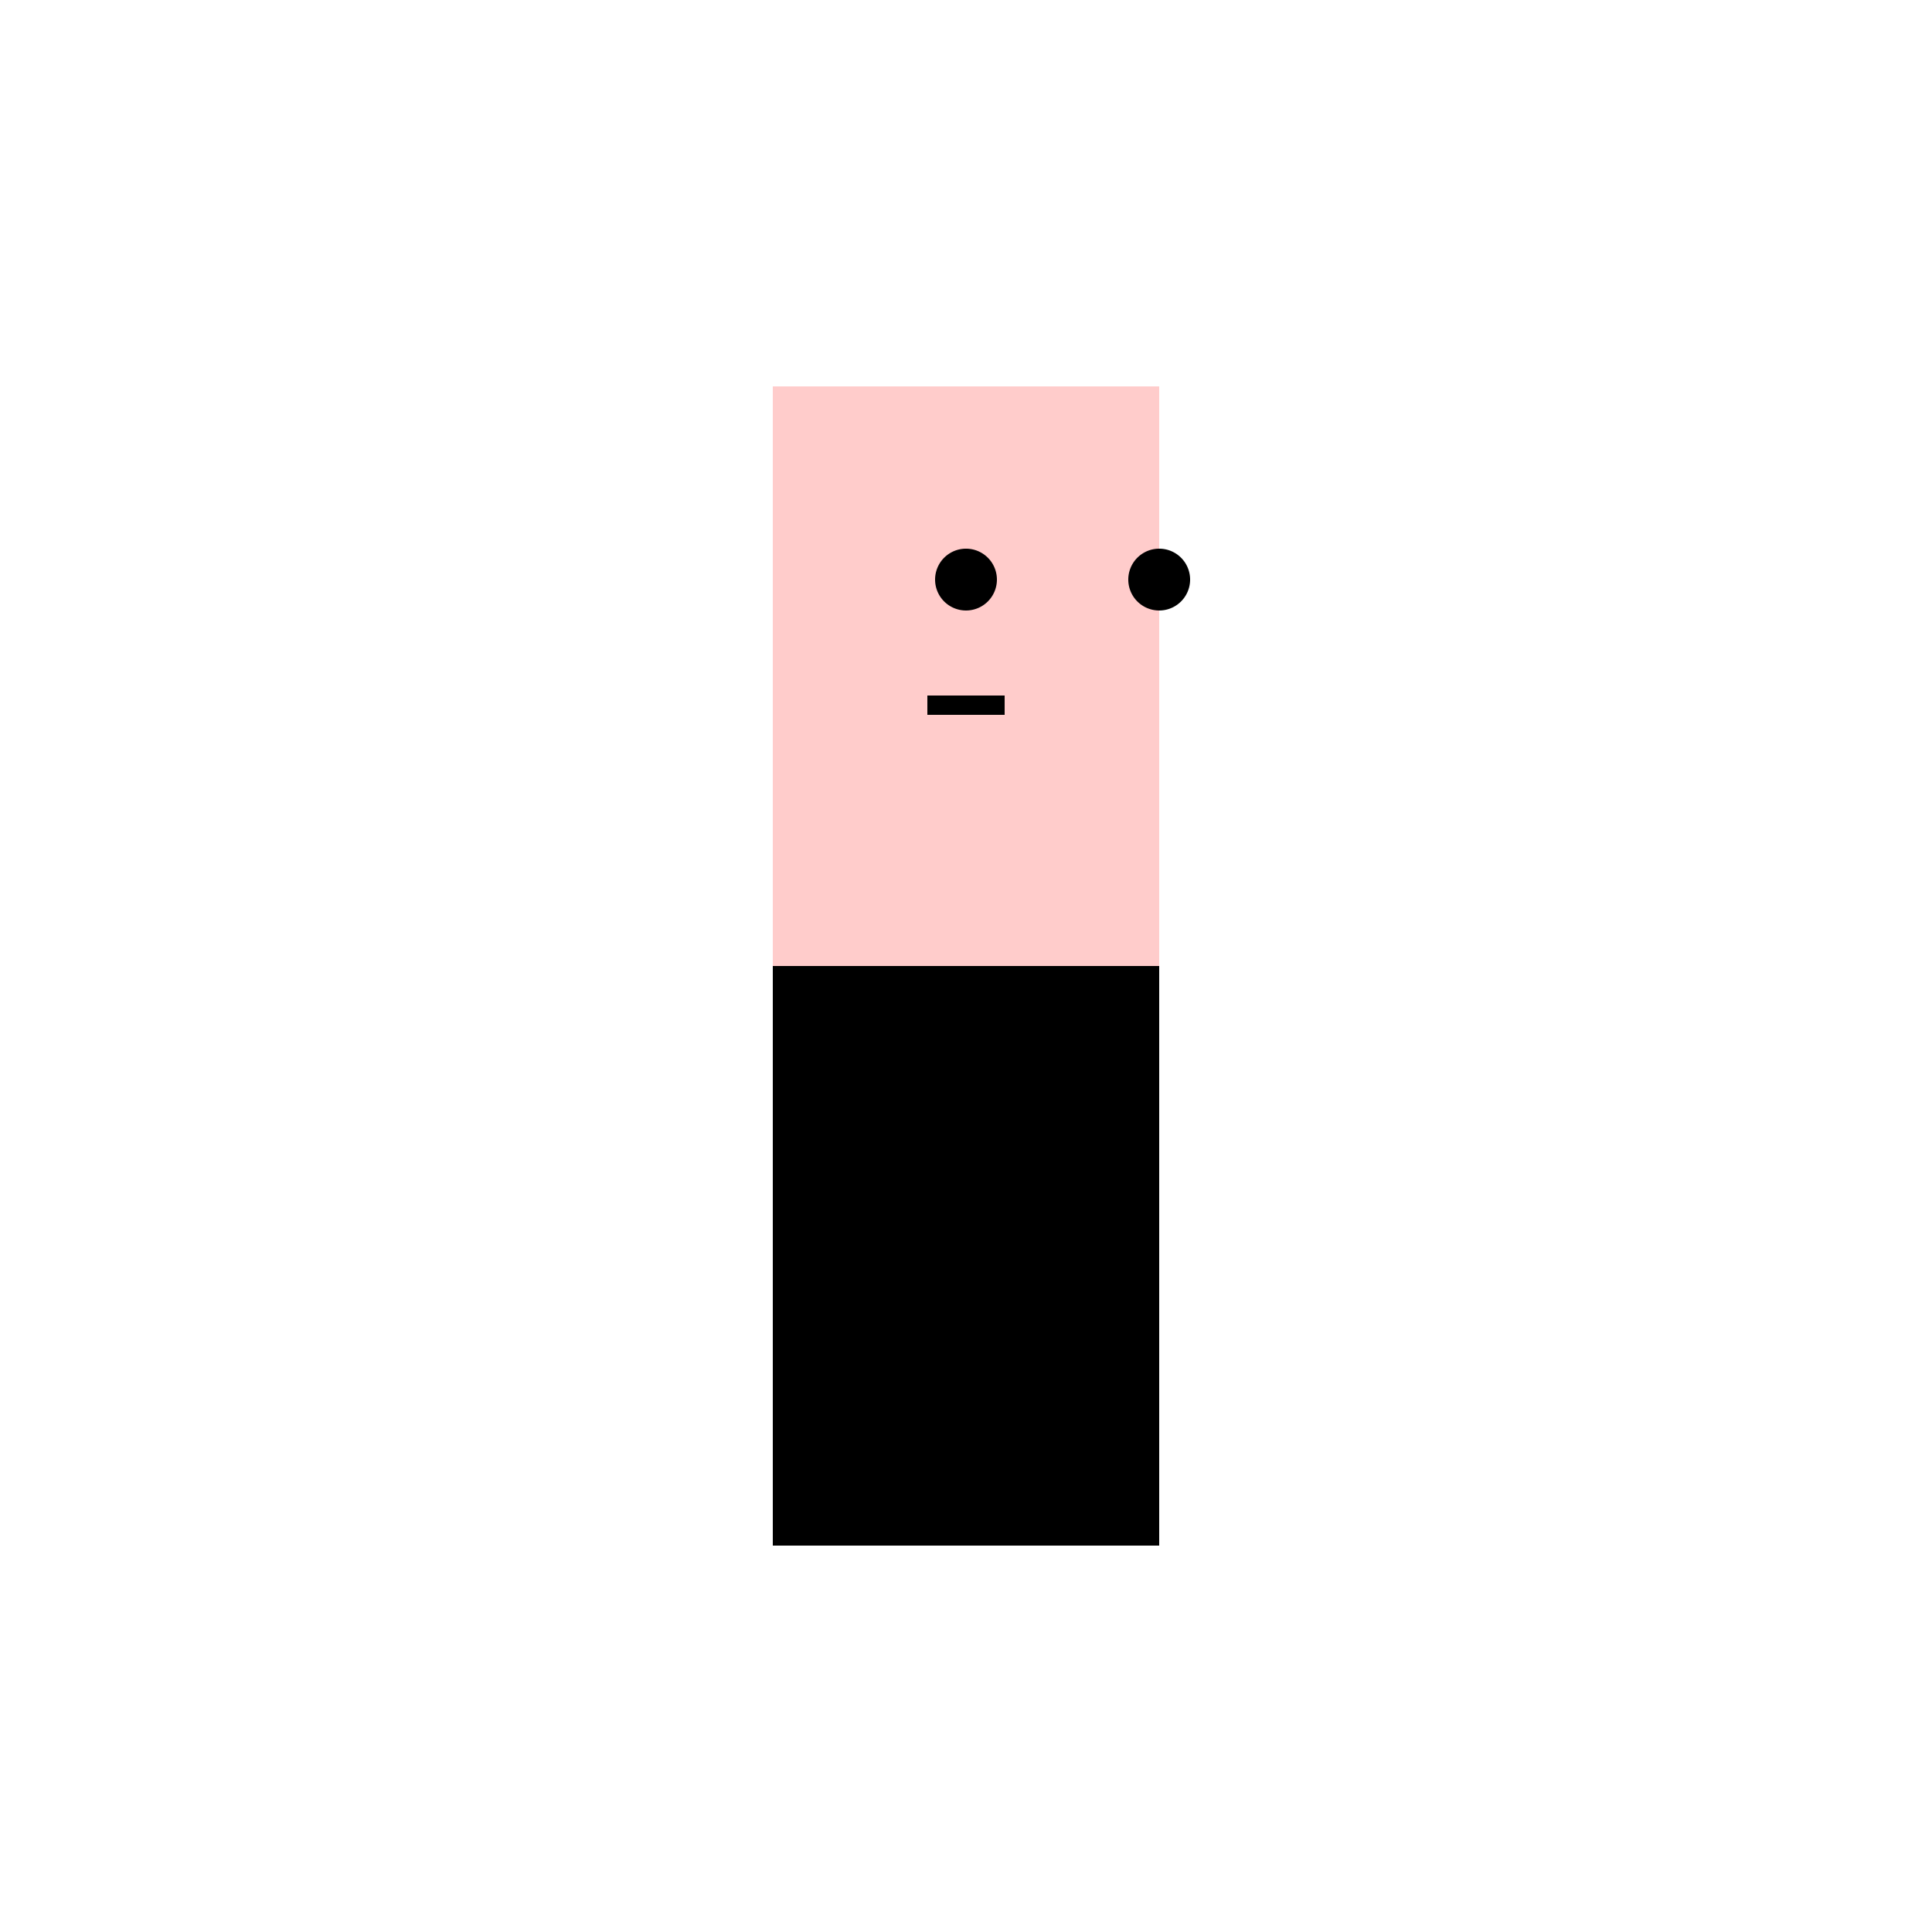
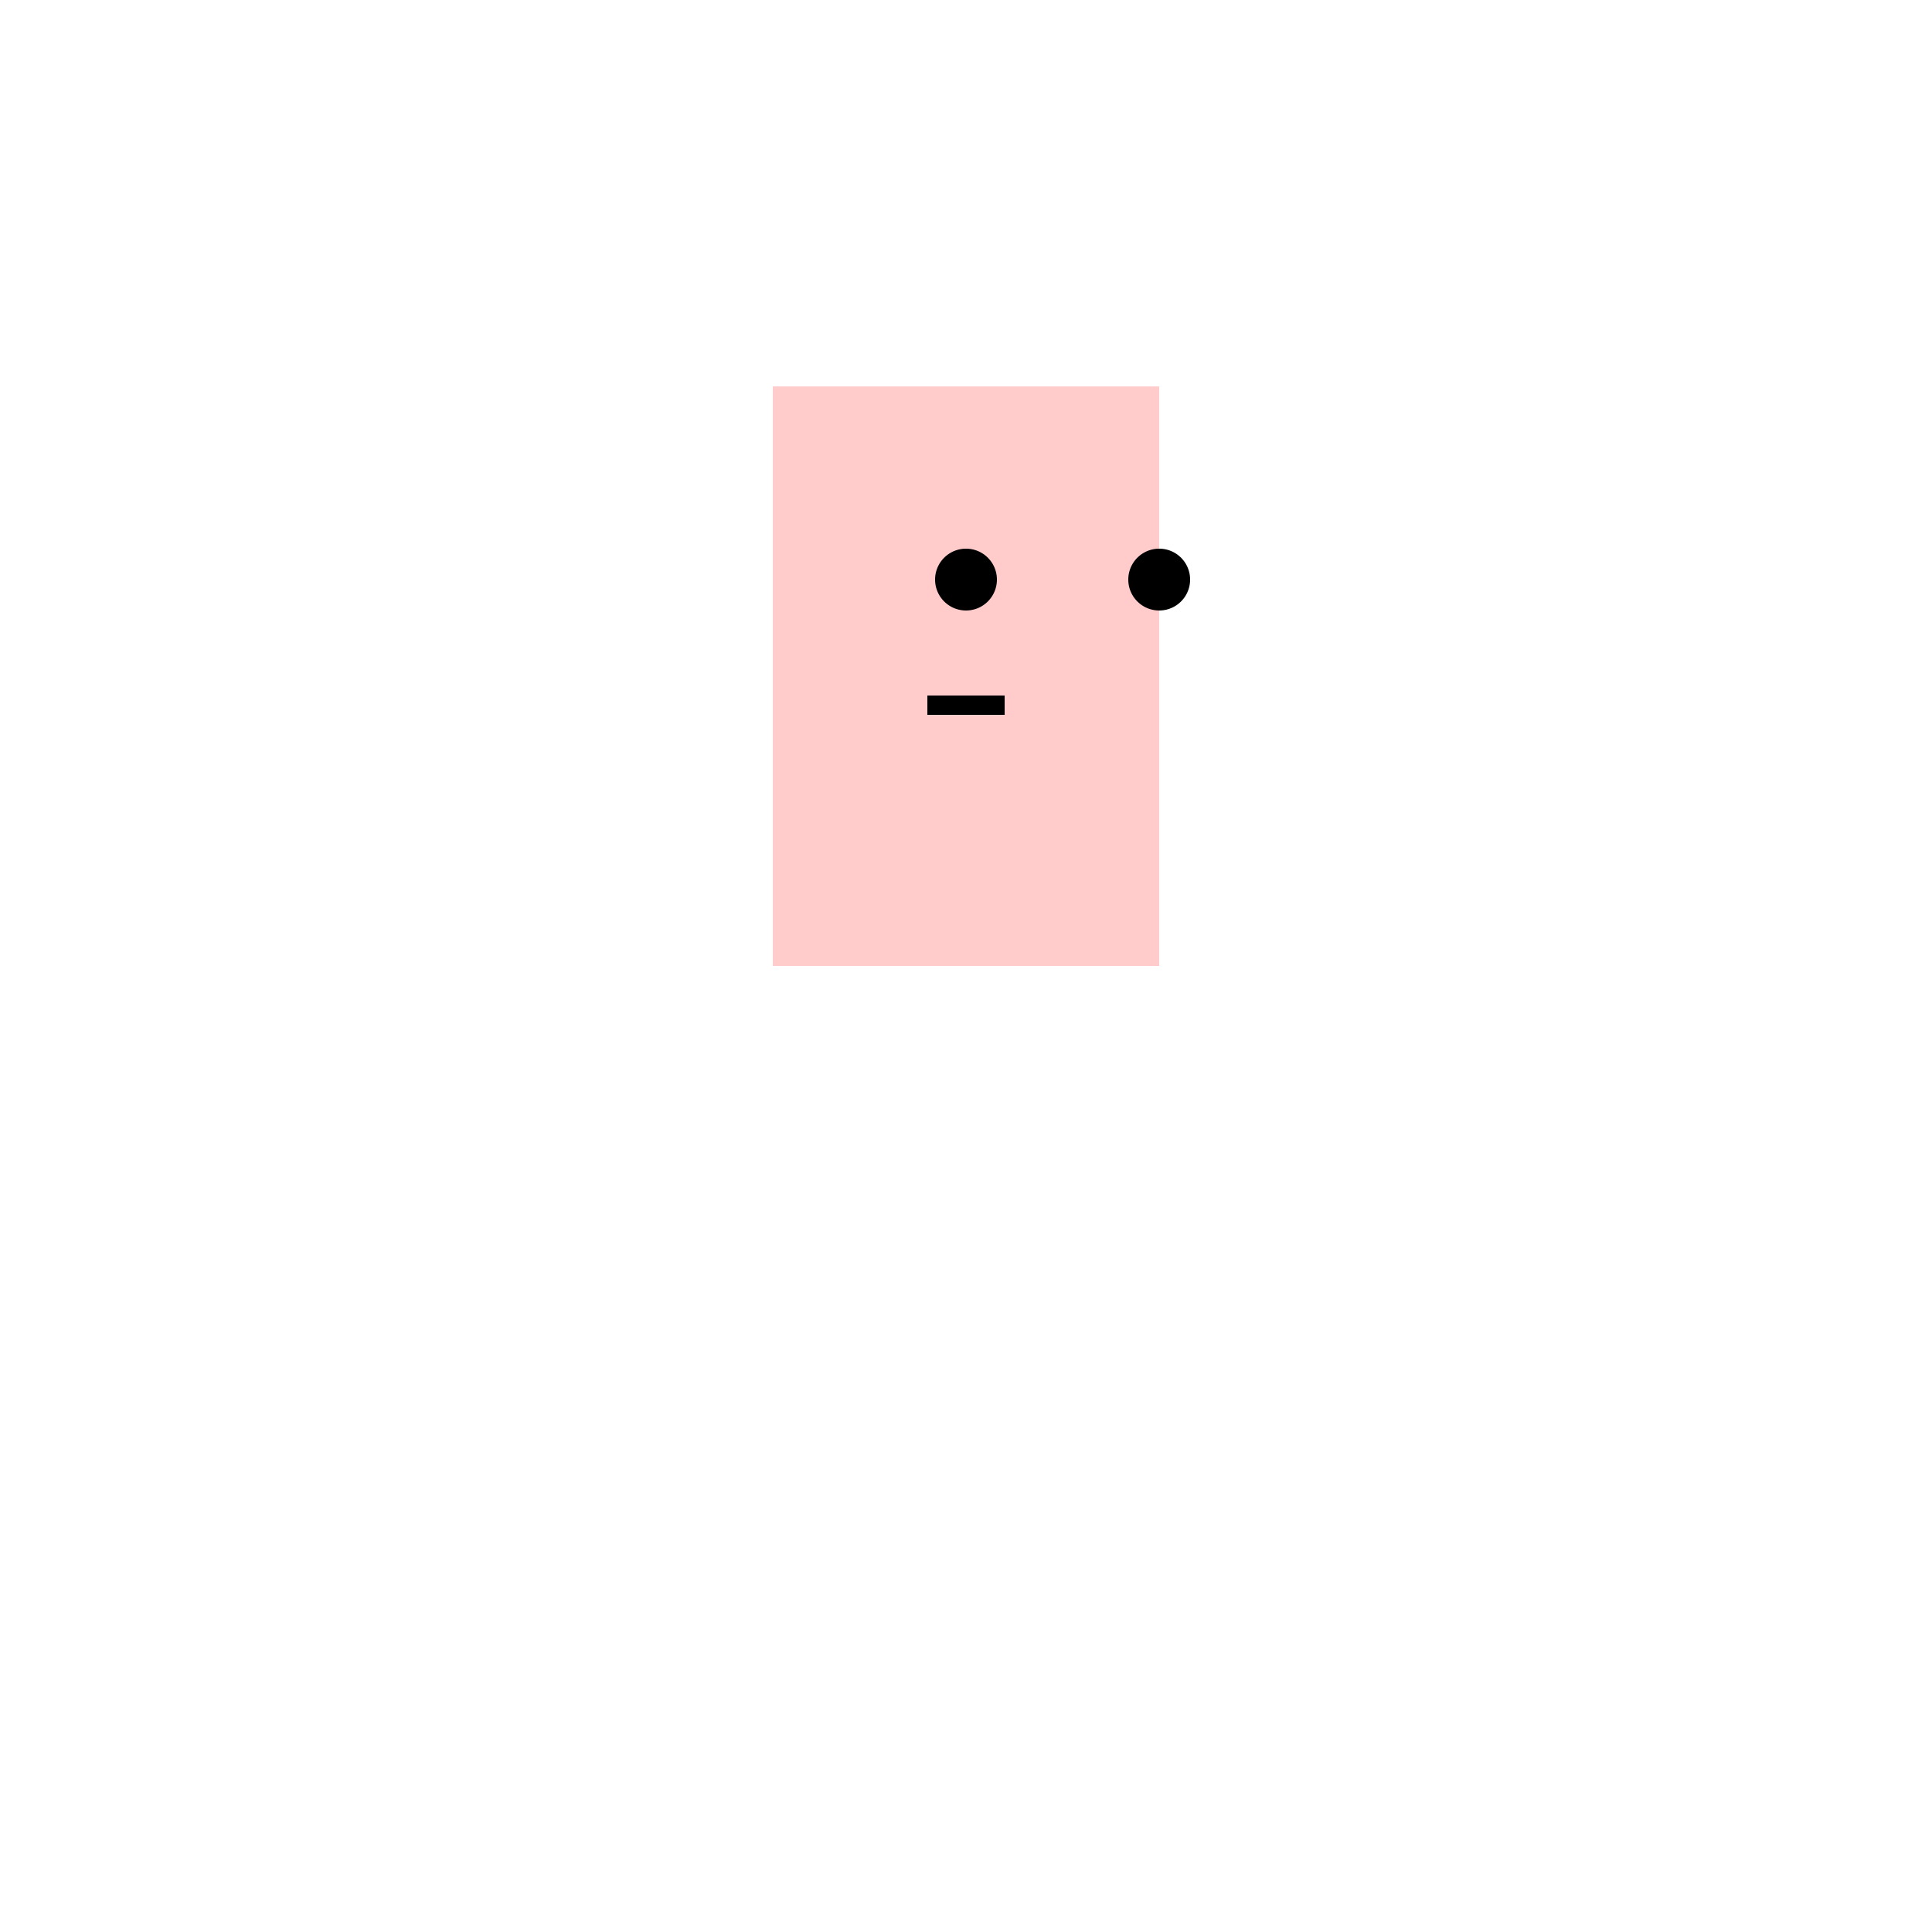
<svg xmlns="http://www.w3.org/2000/svg" width="500" height="500">
  <defs />
  <g>
    <rect fill="#ffcccb" stroke="none" x="200" y="100" width="100" height="150" />
    <path fill="#000000" stroke="none" paint-order="stroke fill markers" d=" M 258 150 A 8 8 0 1 1 258 149.992" />
    <path fill="#000000" stroke="none" paint-order="stroke fill markers" d=" M 308 150 A 8 8 0 1 1 308 149.992" />
    <rect fill="#000000" stroke="none" x="240" y="180" width="20" height="5" />
-     <path fill="#000000" stroke="none" paint-order="stroke fill markers" d=" M 200 250 L 300 250 L 300 400 L 200 400 Z" />
  </g>
</svg>